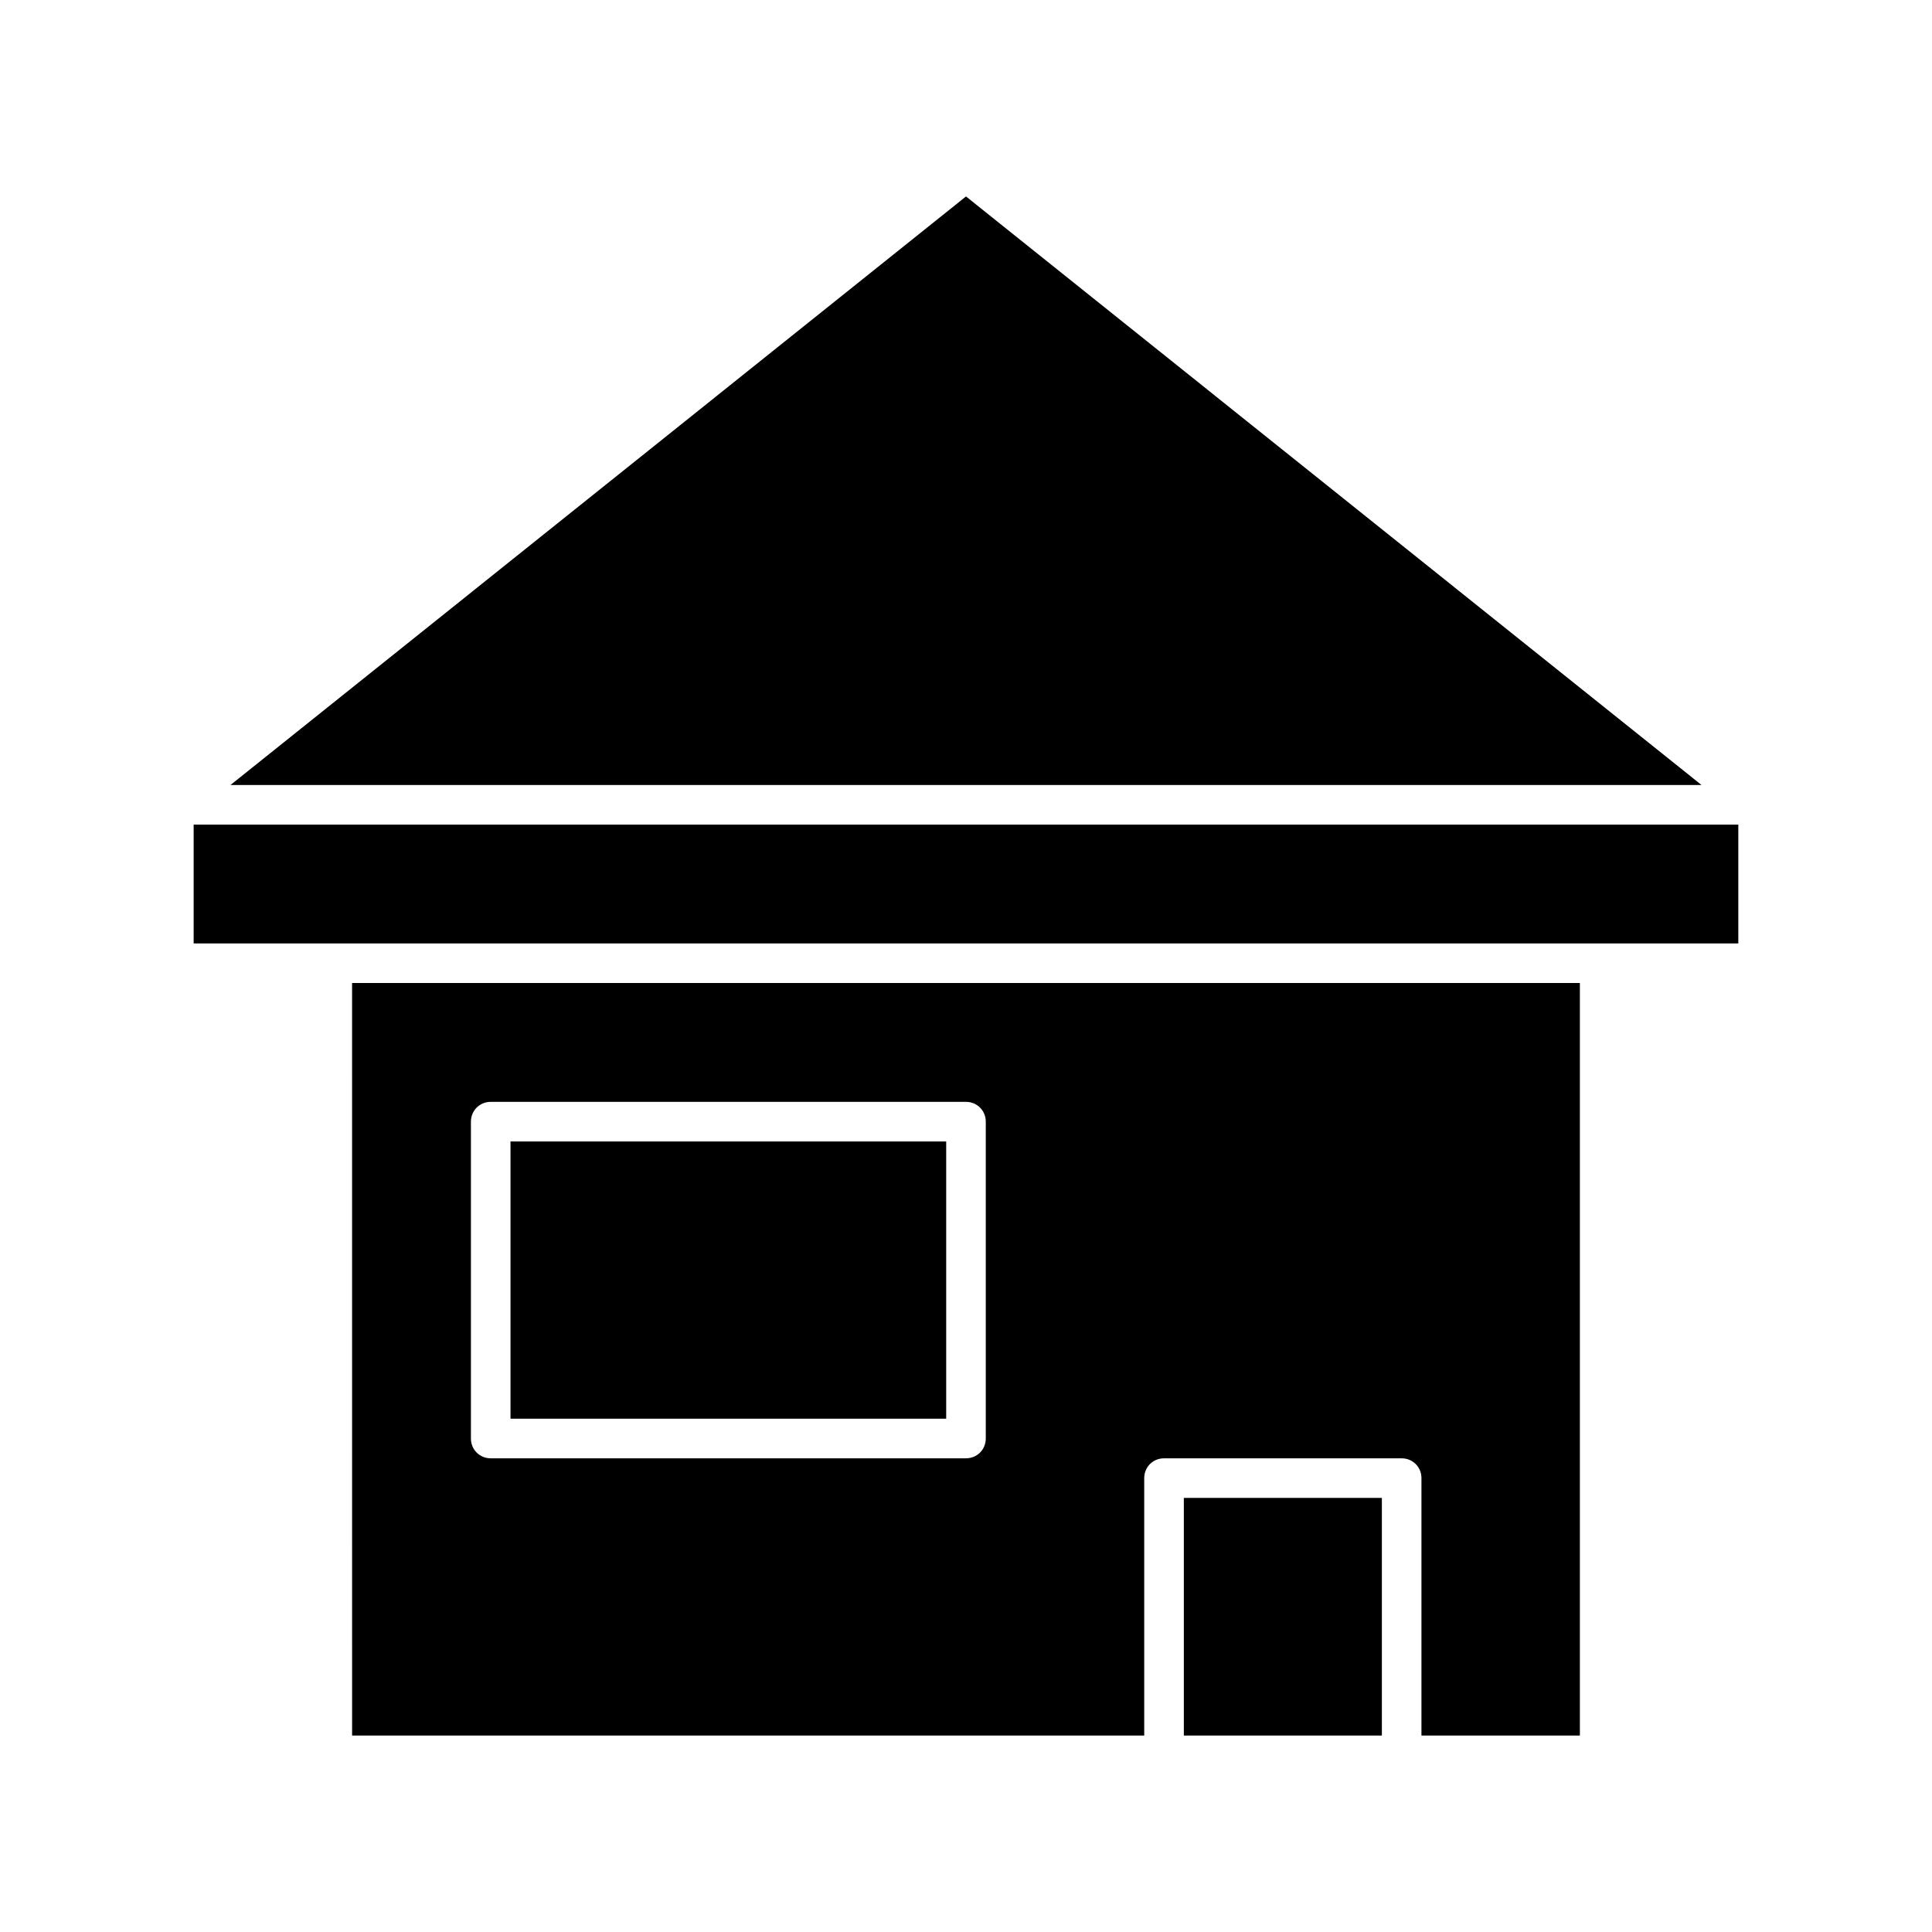
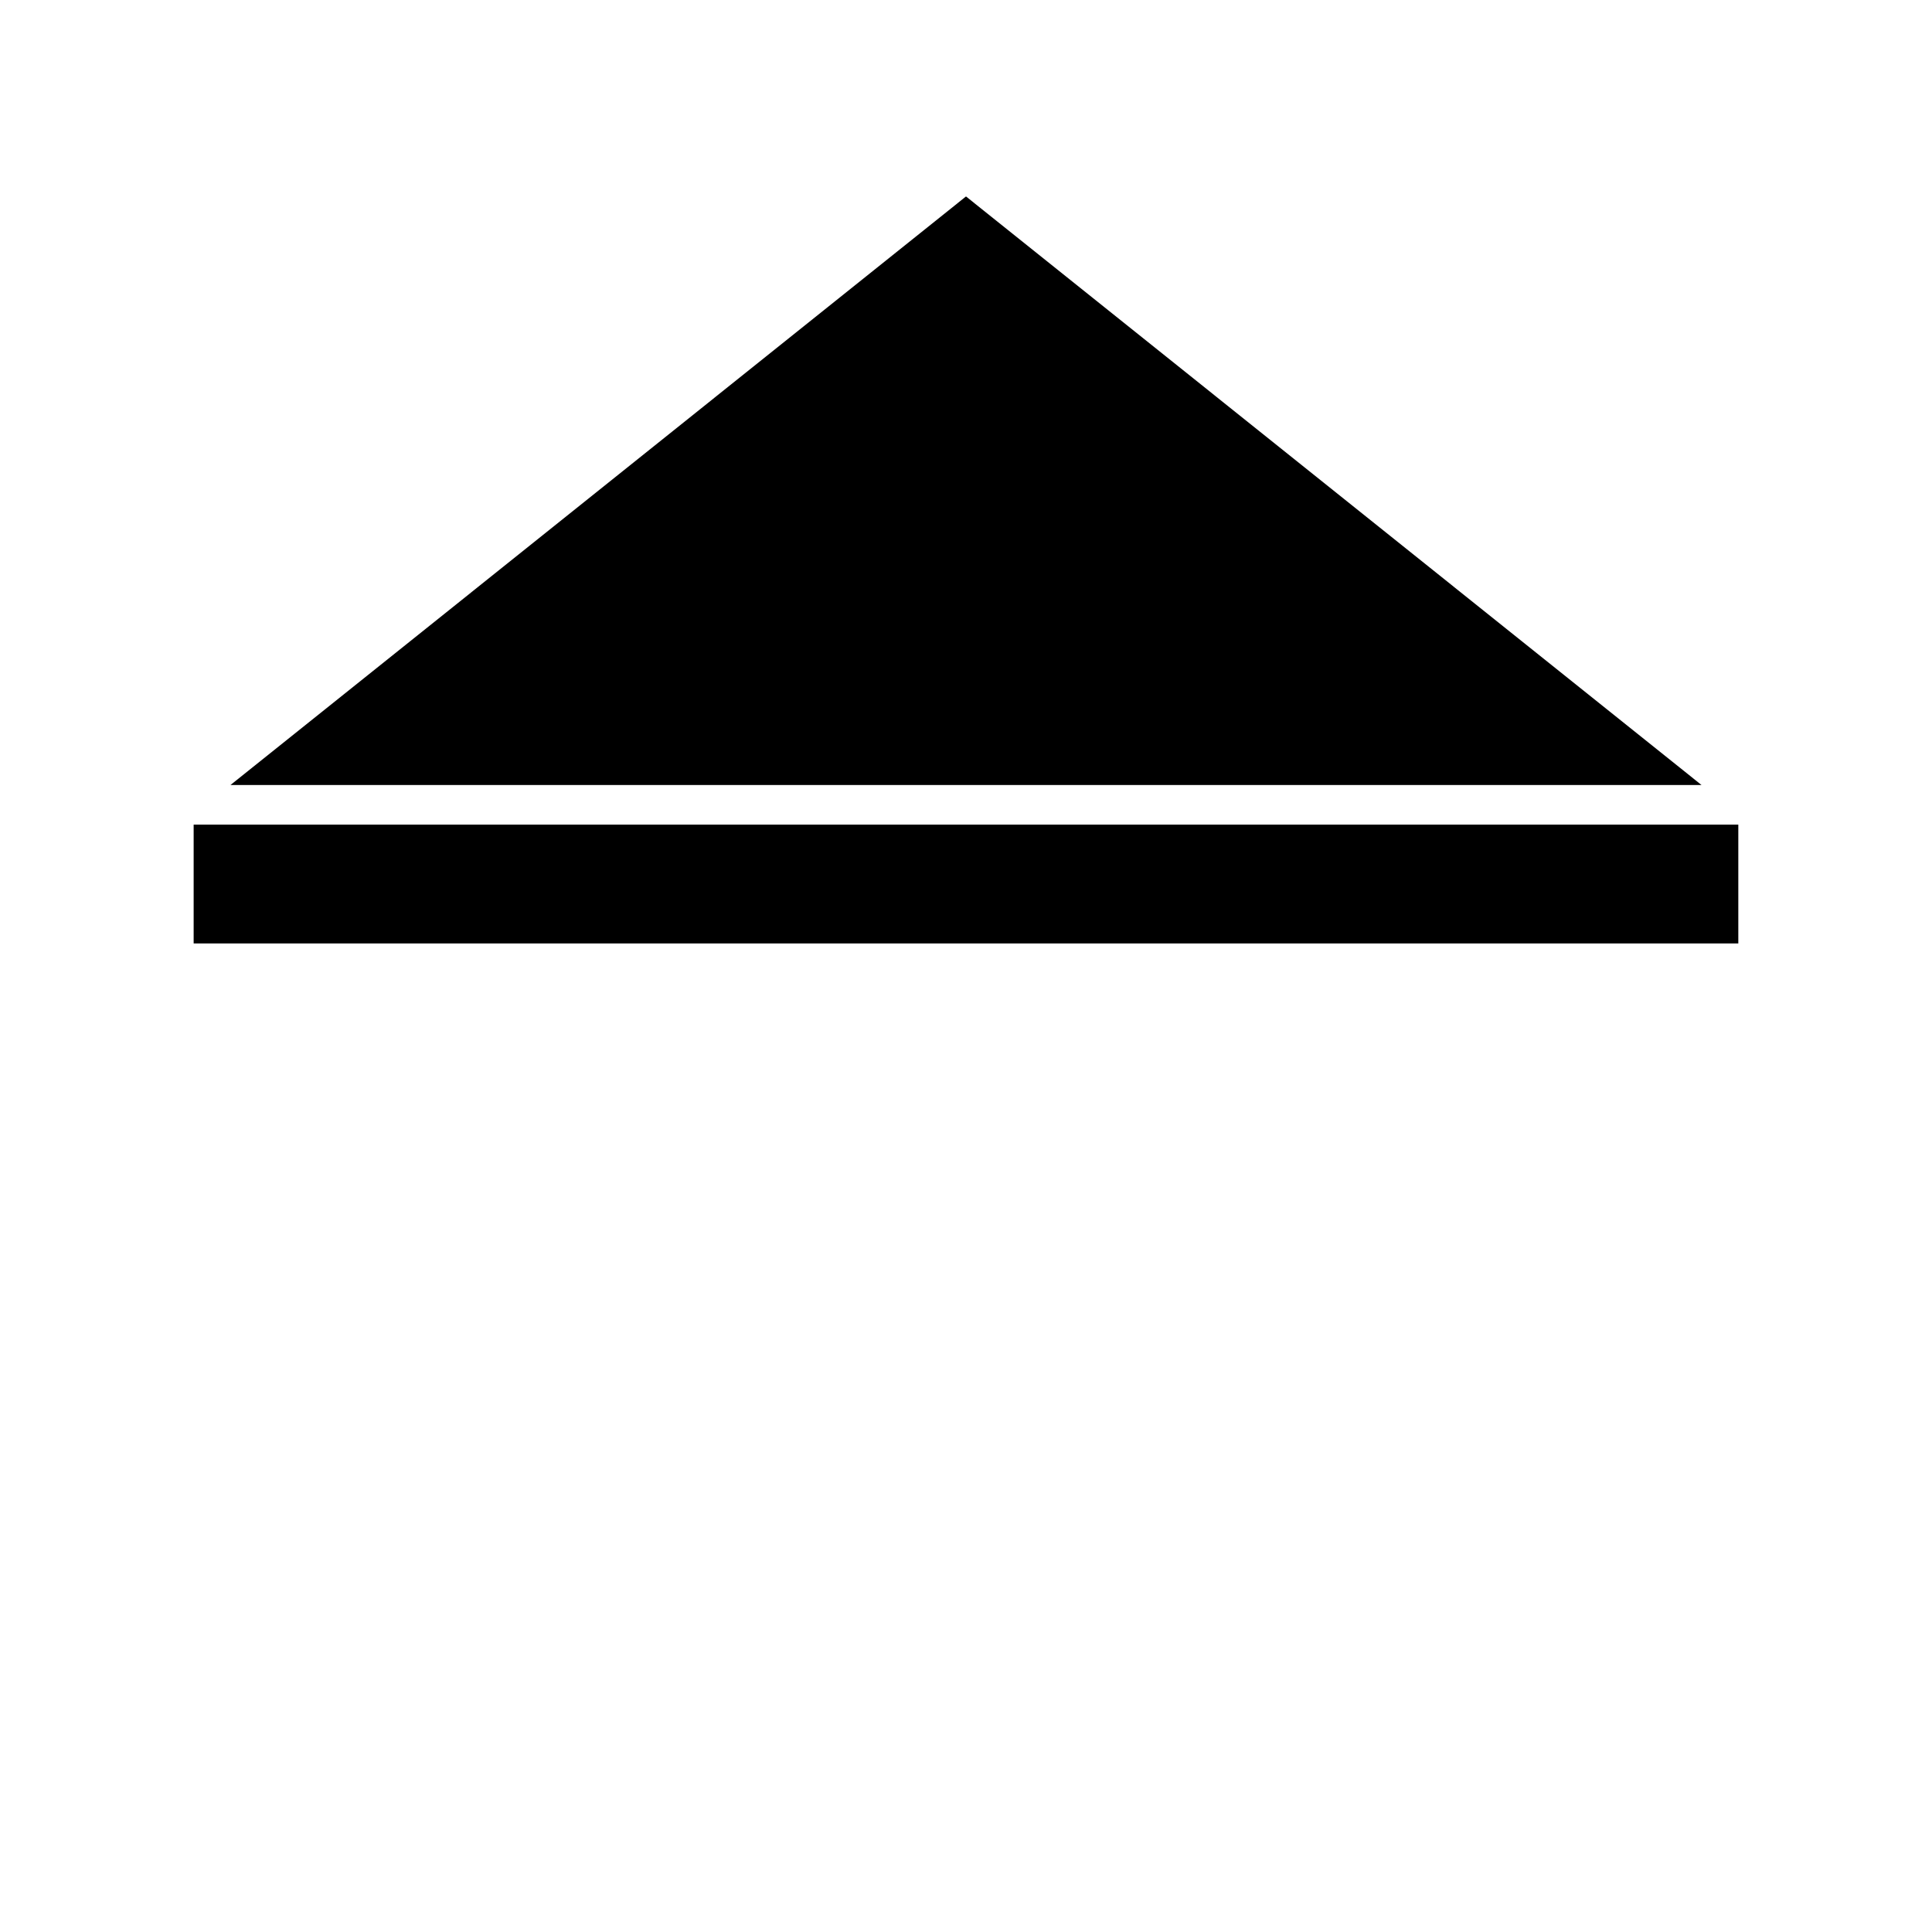
<svg xmlns="http://www.w3.org/2000/svg" fill="#000000" width="800px" height="800px" version="1.1" viewBox="144 144 512 512">
  <g>
    <path d="m400 196.06-194.91 155.97h389.82z" />
-     <path d="m457.73 540.96h52.48v62.977h-52.48z" />
-     <path d="m279.29 446.5h115.46v73.473h-115.46z" />
    <path d="m195.32 394.02h409.35v-31.488h-409.35z" />
-     <path d="m237.31 603.94h209.92v-68.223c0-2.938 2.309-5.246 5.246-5.246h62.977c2.938 0 5.246 2.309 5.246 5.246v68.223h41.984v-199.43h-325.38zm31.488-162.69c0-2.938 2.309-5.246 5.246-5.246h125.95c2.938 0 5.246 2.309 5.246 5.246v83.969c0 2.938-2.309 5.246-5.246 5.246l-125.95 0.004c-2.938 0-5.246-2.309-5.246-5.246z" />
  </g>
</svg>